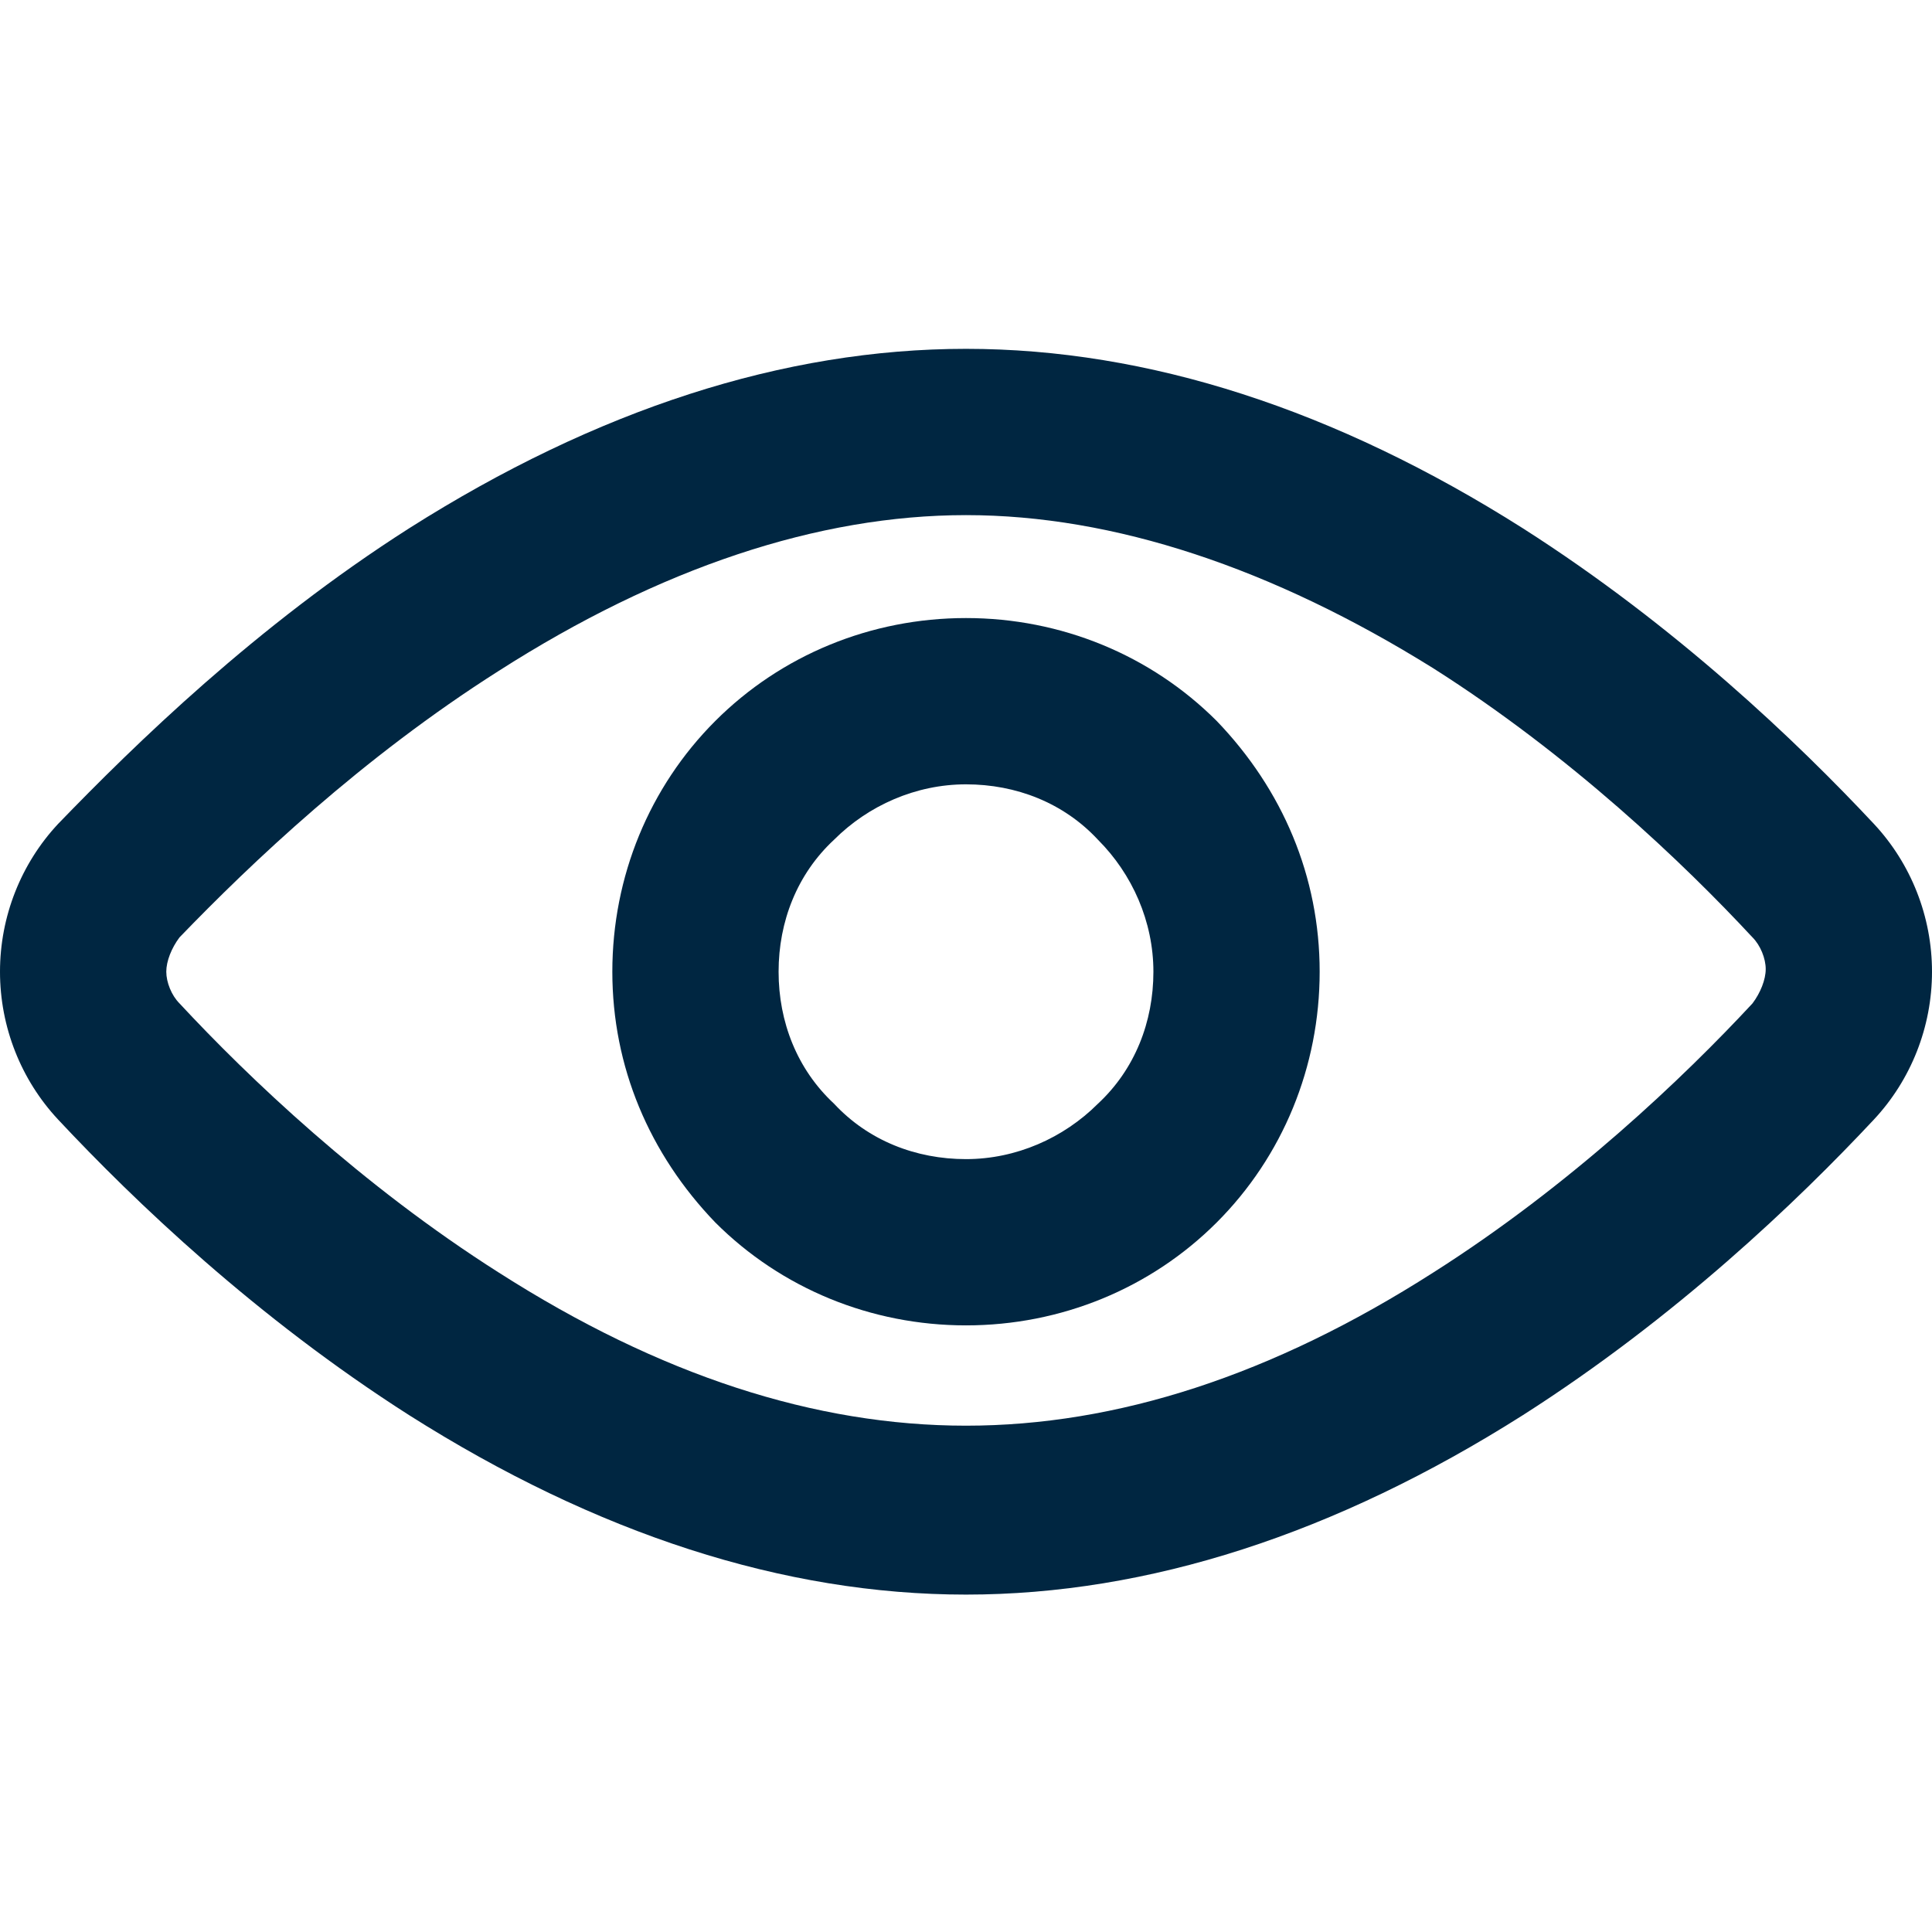
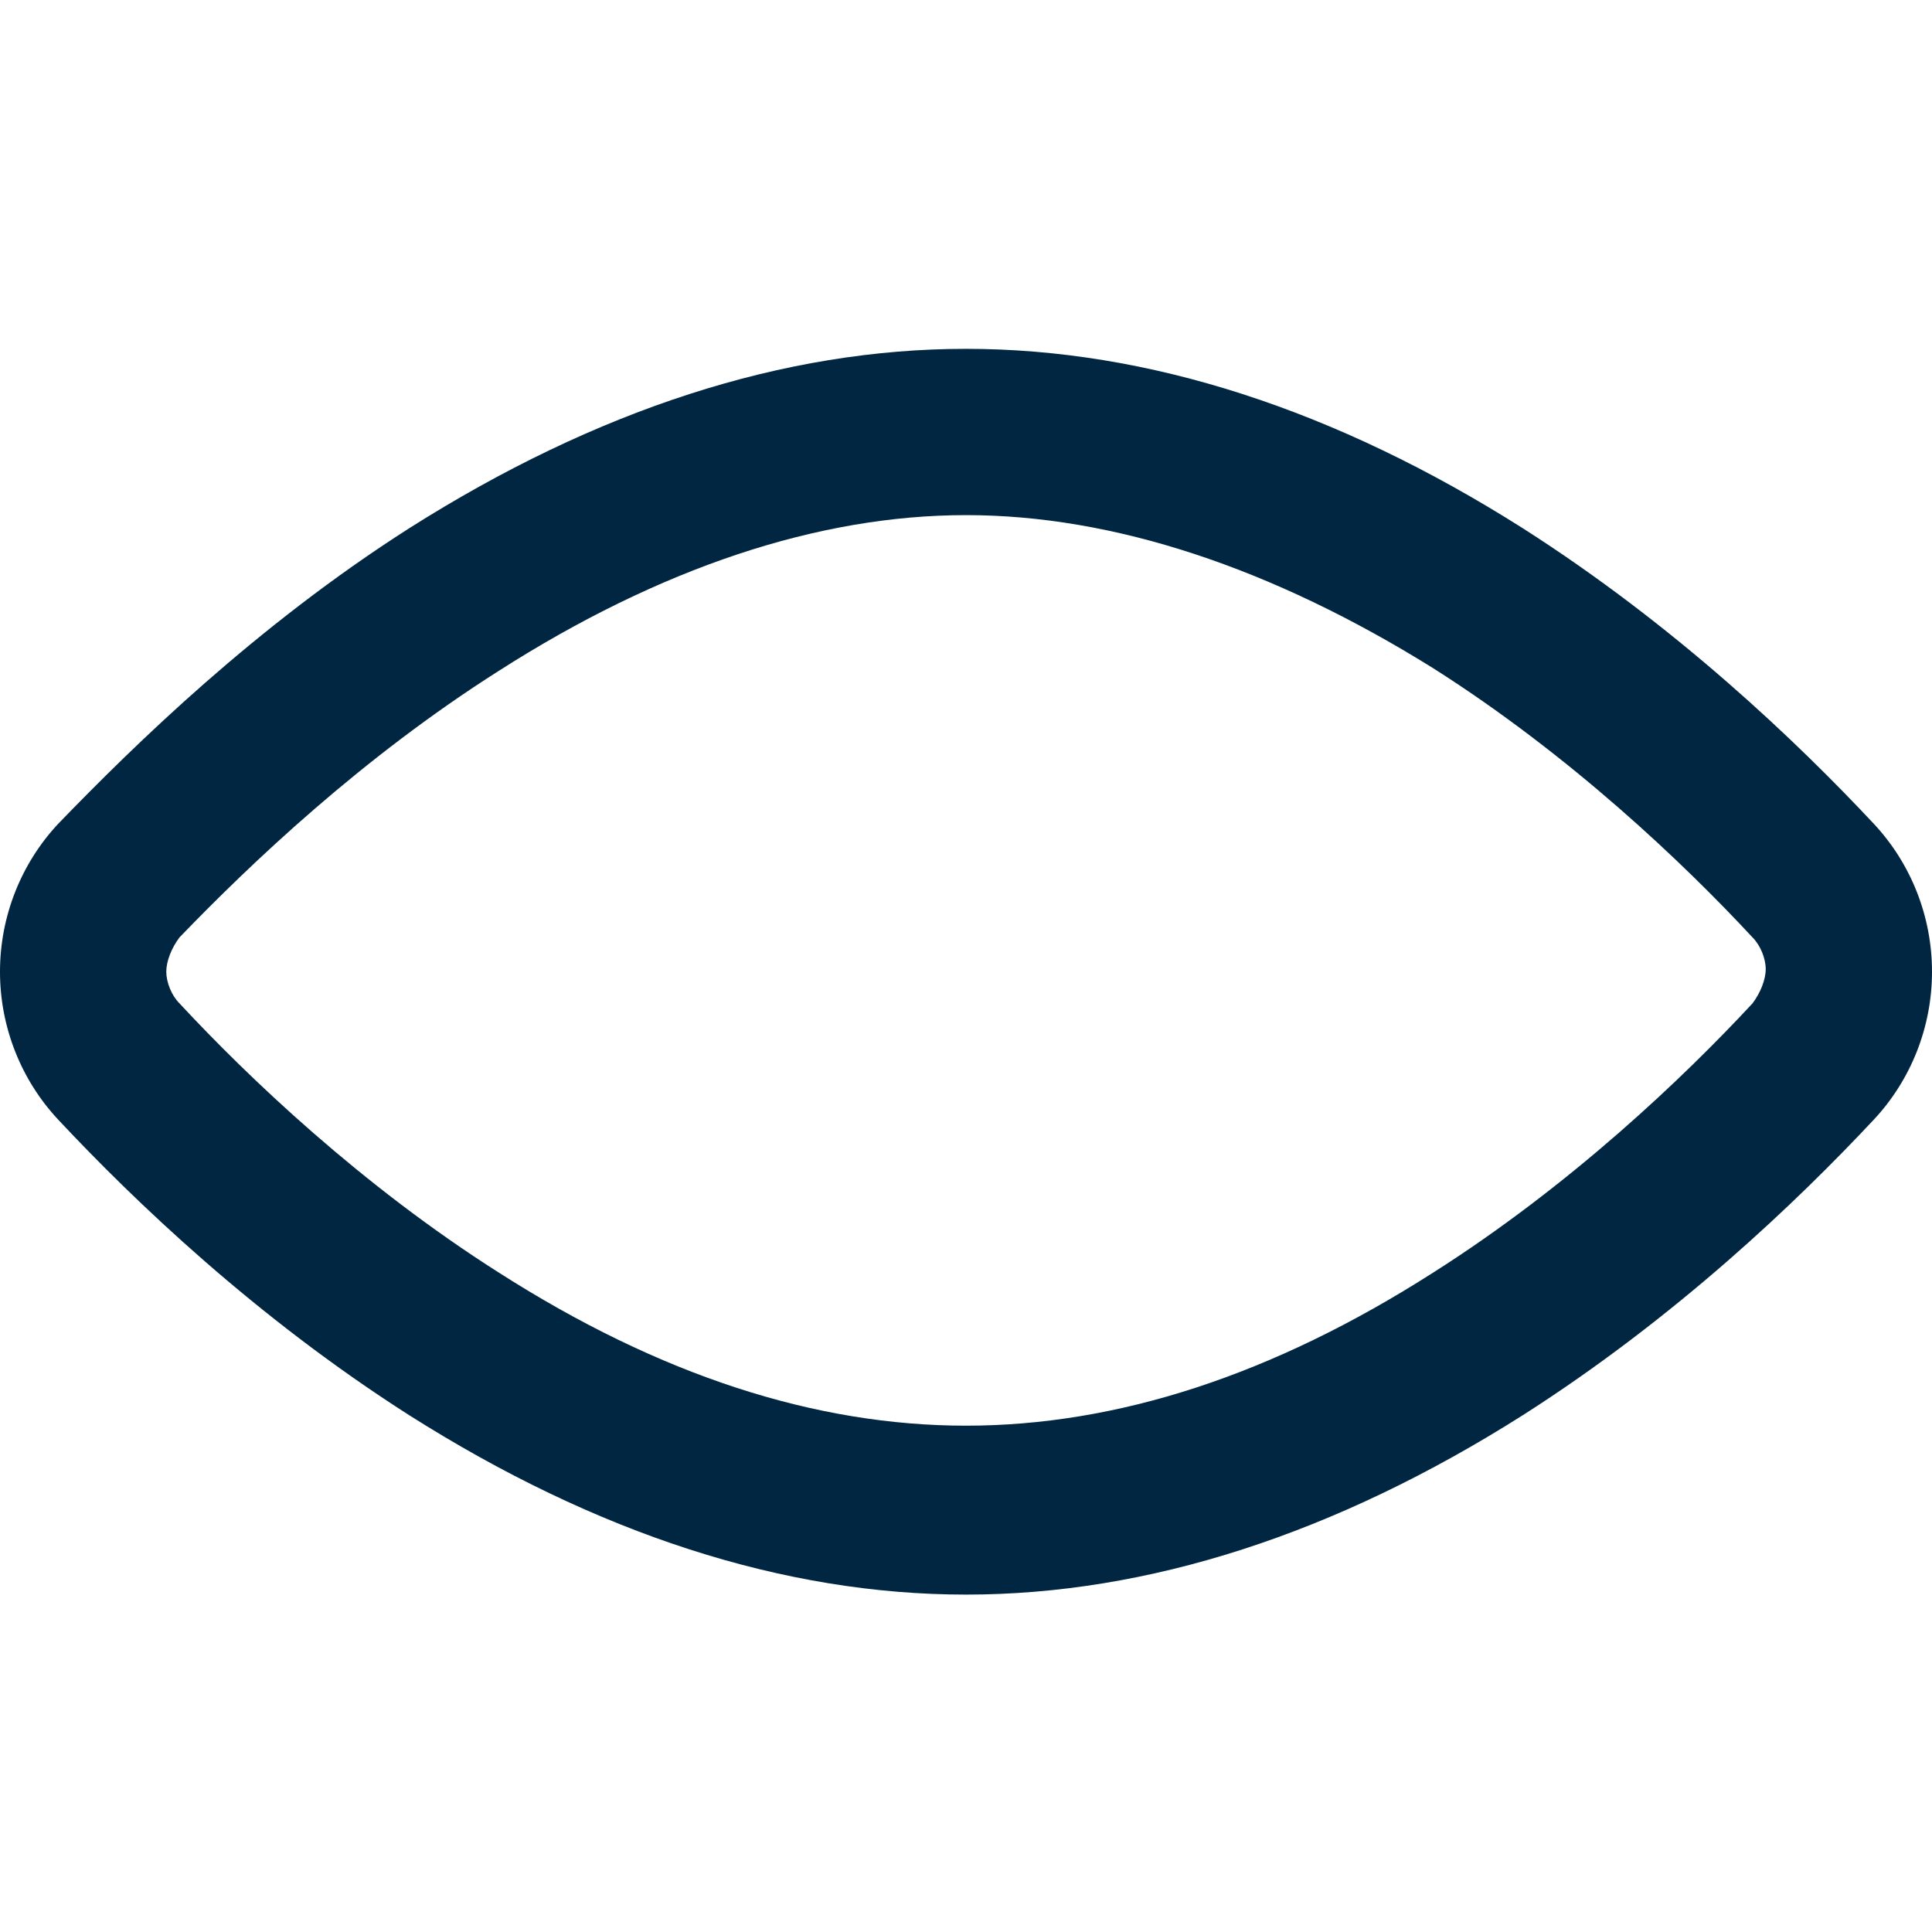
<svg xmlns="http://www.w3.org/2000/svg" width="72" height="72" viewBox="0 0 72 72" fill="none">
  <path d="M69.836 30.705C66.984 27.656 62.459 23.328 56.754 19.689C49.77 15.262 42.787 13 36 13C29.213 13 22.23 15.262 15.246 19.689C9.541 23.328 5.016 27.754 2.164 30.705C0.787 32.18 0 34.148 0 36.213C0 38.279 0.787 40.246 2.164 41.721C5.016 44.77 9.541 49.098 15.246 52.738C22.23 57.164 29.213 59.426 36 59.426C42.787 59.426 49.77 57.164 56.754 52.738C62.459 49.098 66.984 44.77 69.836 41.721C71.213 40.246 72 38.279 72 36.213C72 34.148 71.213 32.18 69.836 30.705ZM18.59 25C24.59 21.164 30.492 19.197 36 19.197C41.508 19.197 47.41 21.164 53.41 24.902C58.525 28.148 62.754 32.18 65.311 34.934C65.607 35.23 65.803 35.721 65.803 36.115C65.803 36.508 65.607 37 65.311 37.393C62.754 40.148 58.525 44.18 53.41 47.426C47.41 51.262 41.607 53.131 36 53.131C30.393 53.131 24.59 51.262 18.59 47.426C13.475 44.18 9.246 40.148 6.689 37.393C6.393 37.098 6.197 36.607 6.197 36.213C6.197 35.82 6.393 35.328 6.689 34.934C9.344 32.18 13.475 28.246 18.59 25Z" fill="#002641" />
-   <path d="M36 49.393C39.541 49.393 42.885 48.016 45.344 45.557C47.803 43.098 49.18 39.754 49.18 36.213C49.18 32.672 47.803 29.426 45.344 26.869C42.885 24.41 39.541 23.033 36 23.033C32.459 23.033 29.115 24.41 26.656 26.869C24.197 29.328 22.82 32.672 22.82 36.213C22.82 39.754 24.197 43 26.656 45.557C29.115 48.016 32.459 49.393 36 49.393ZM29.016 36.213C29.016 34.344 29.705 32.574 31.082 31.295C32.361 30.016 34.131 29.23 36 29.23C37.869 29.23 39.639 29.918 40.918 31.295C42.197 32.574 42.984 34.344 42.984 36.213C42.984 38.082 42.295 39.852 40.918 41.131C39.639 42.41 37.869 43.197 36 43.197C34.131 43.197 32.361 42.508 31.082 41.131C29.705 39.852 29.016 38.082 29.016 36.213Z" fill="#002641" />
</svg>